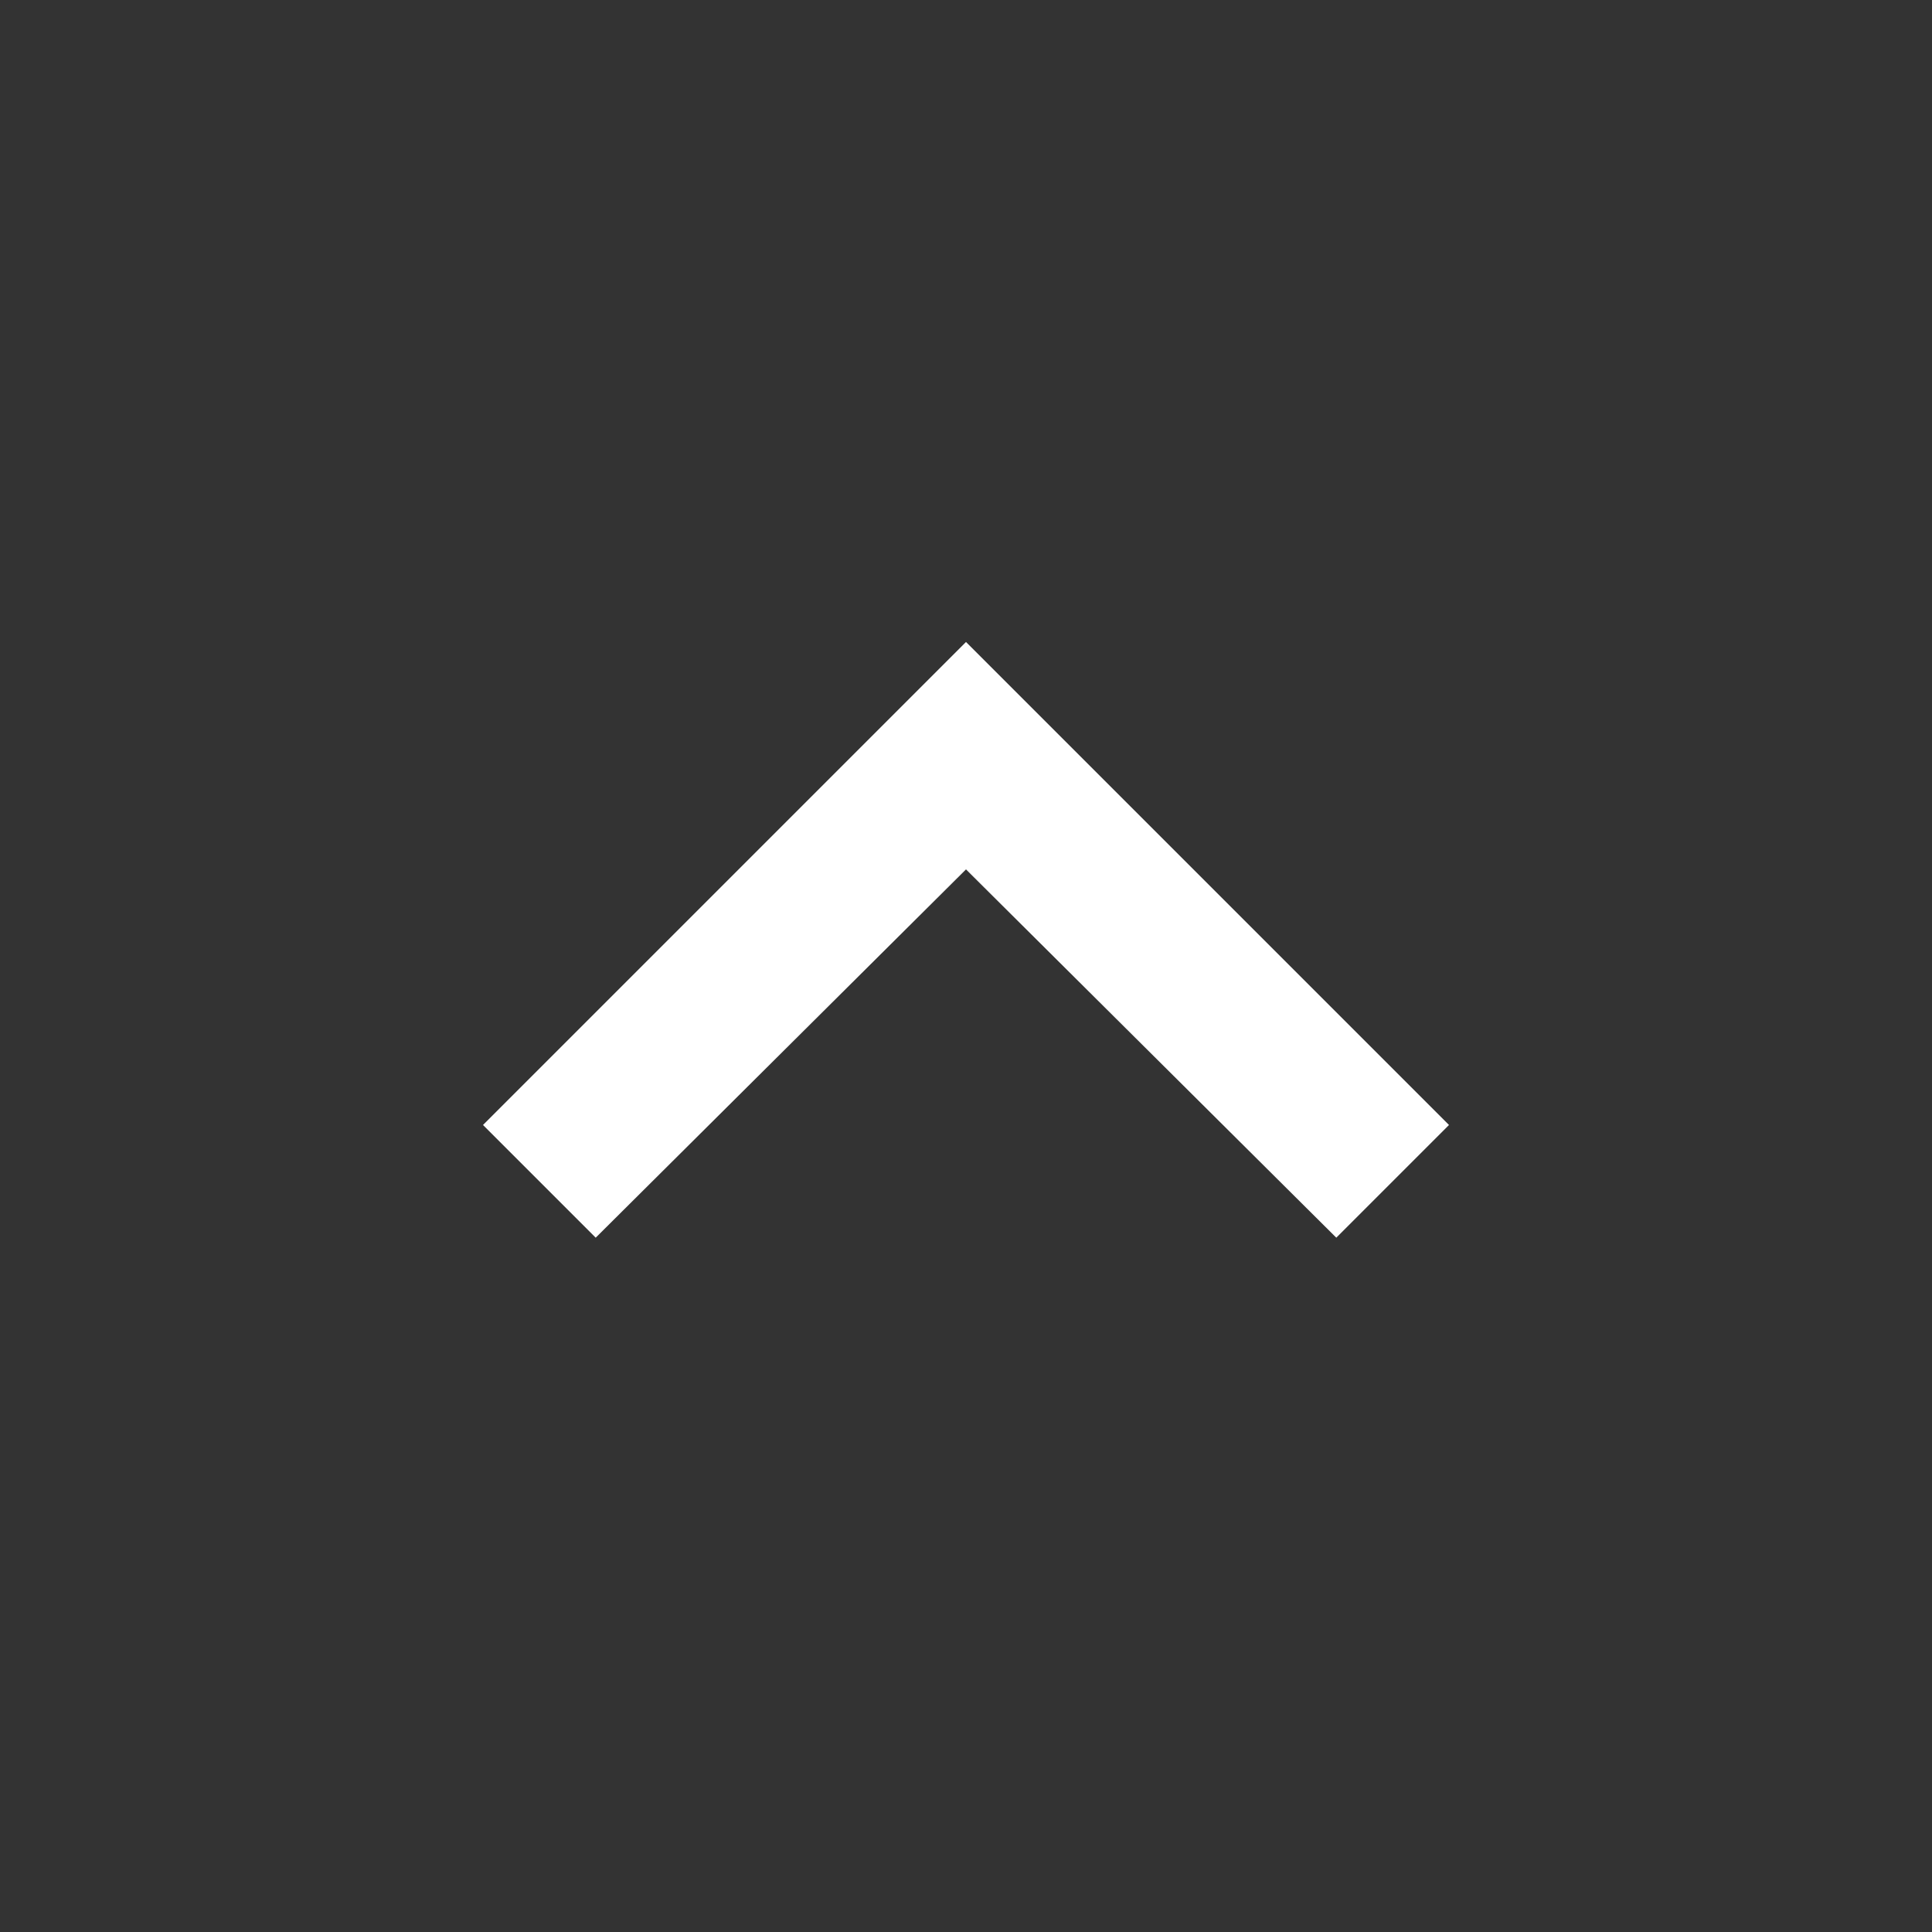
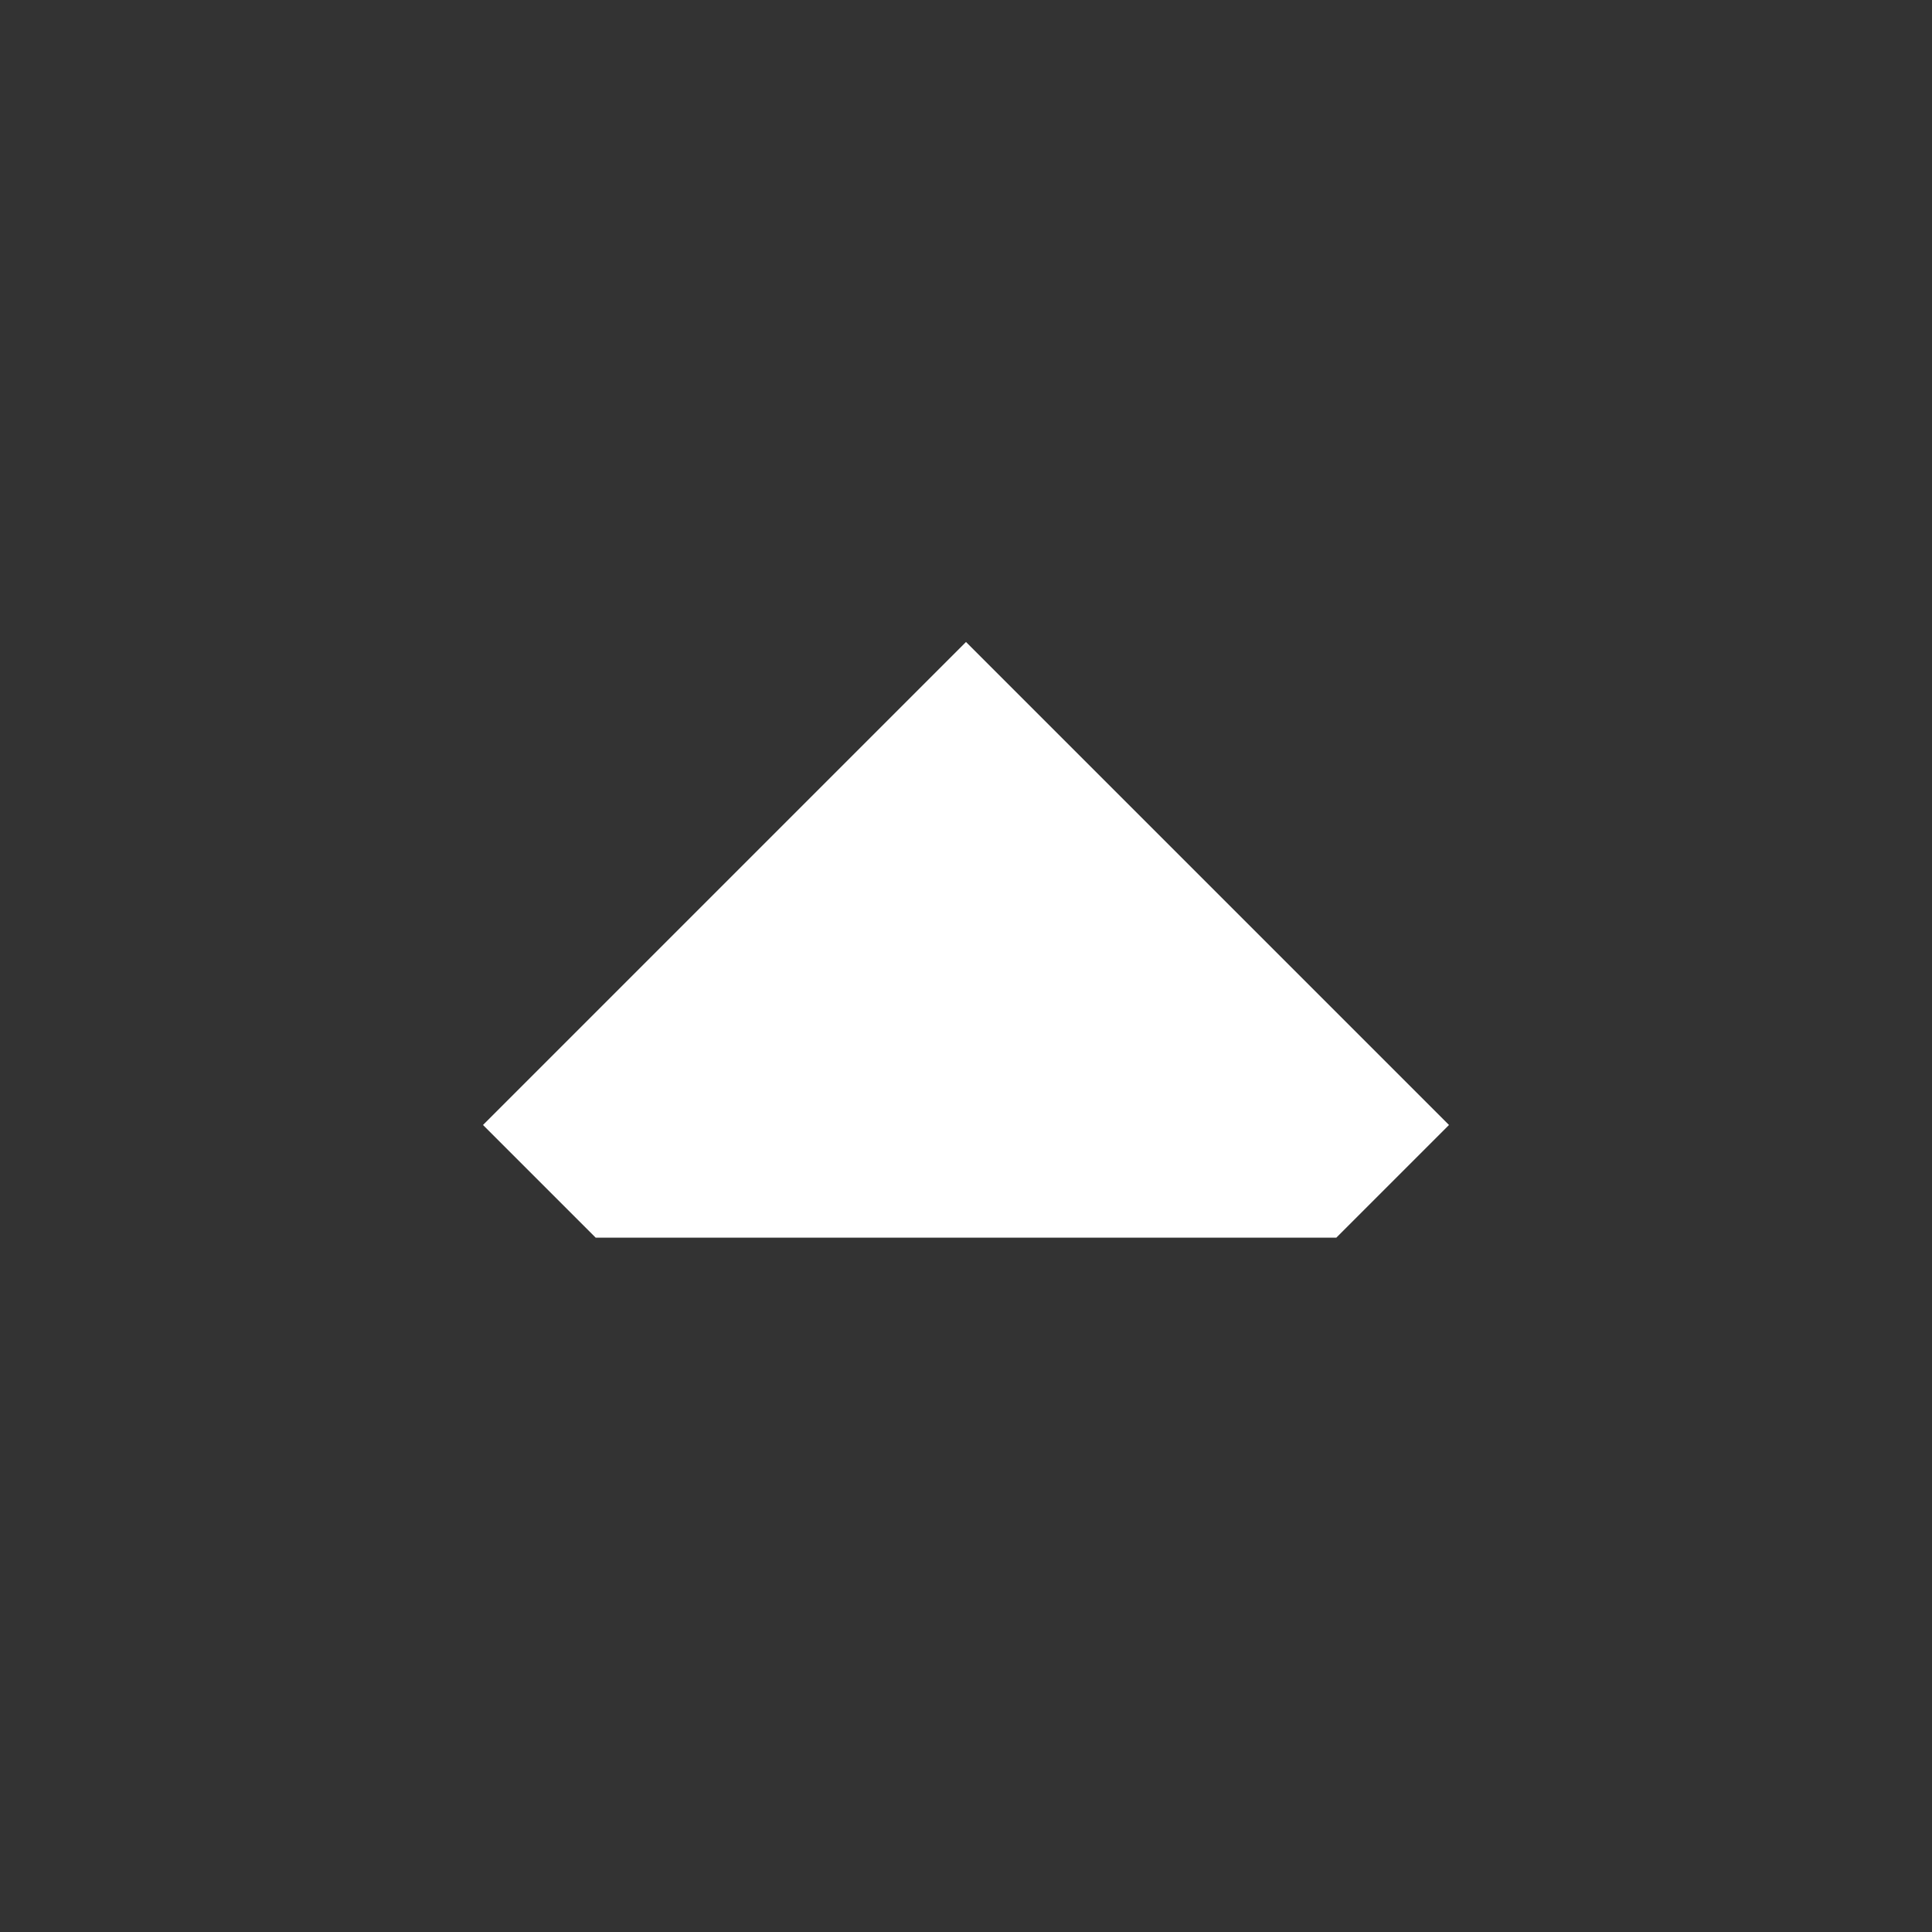
<svg xmlns="http://www.w3.org/2000/svg" width="24" height="24" viewBox="0 0 24 24" fill="none">
  <rect x="0" y="0" width="24" height="24" fill="#333333" stroke="none" />
-   <path d="M7.4 15.375L6 13.975L12 7.975L18 13.975L16.6 15.375L12 10.8L7.4 15.375Z" fill="white" />
+   <path d="M7.4 15.375L6 13.975L12 7.975L18 13.975L16.6 15.375L7.4 15.375Z" fill="white" />
</svg>